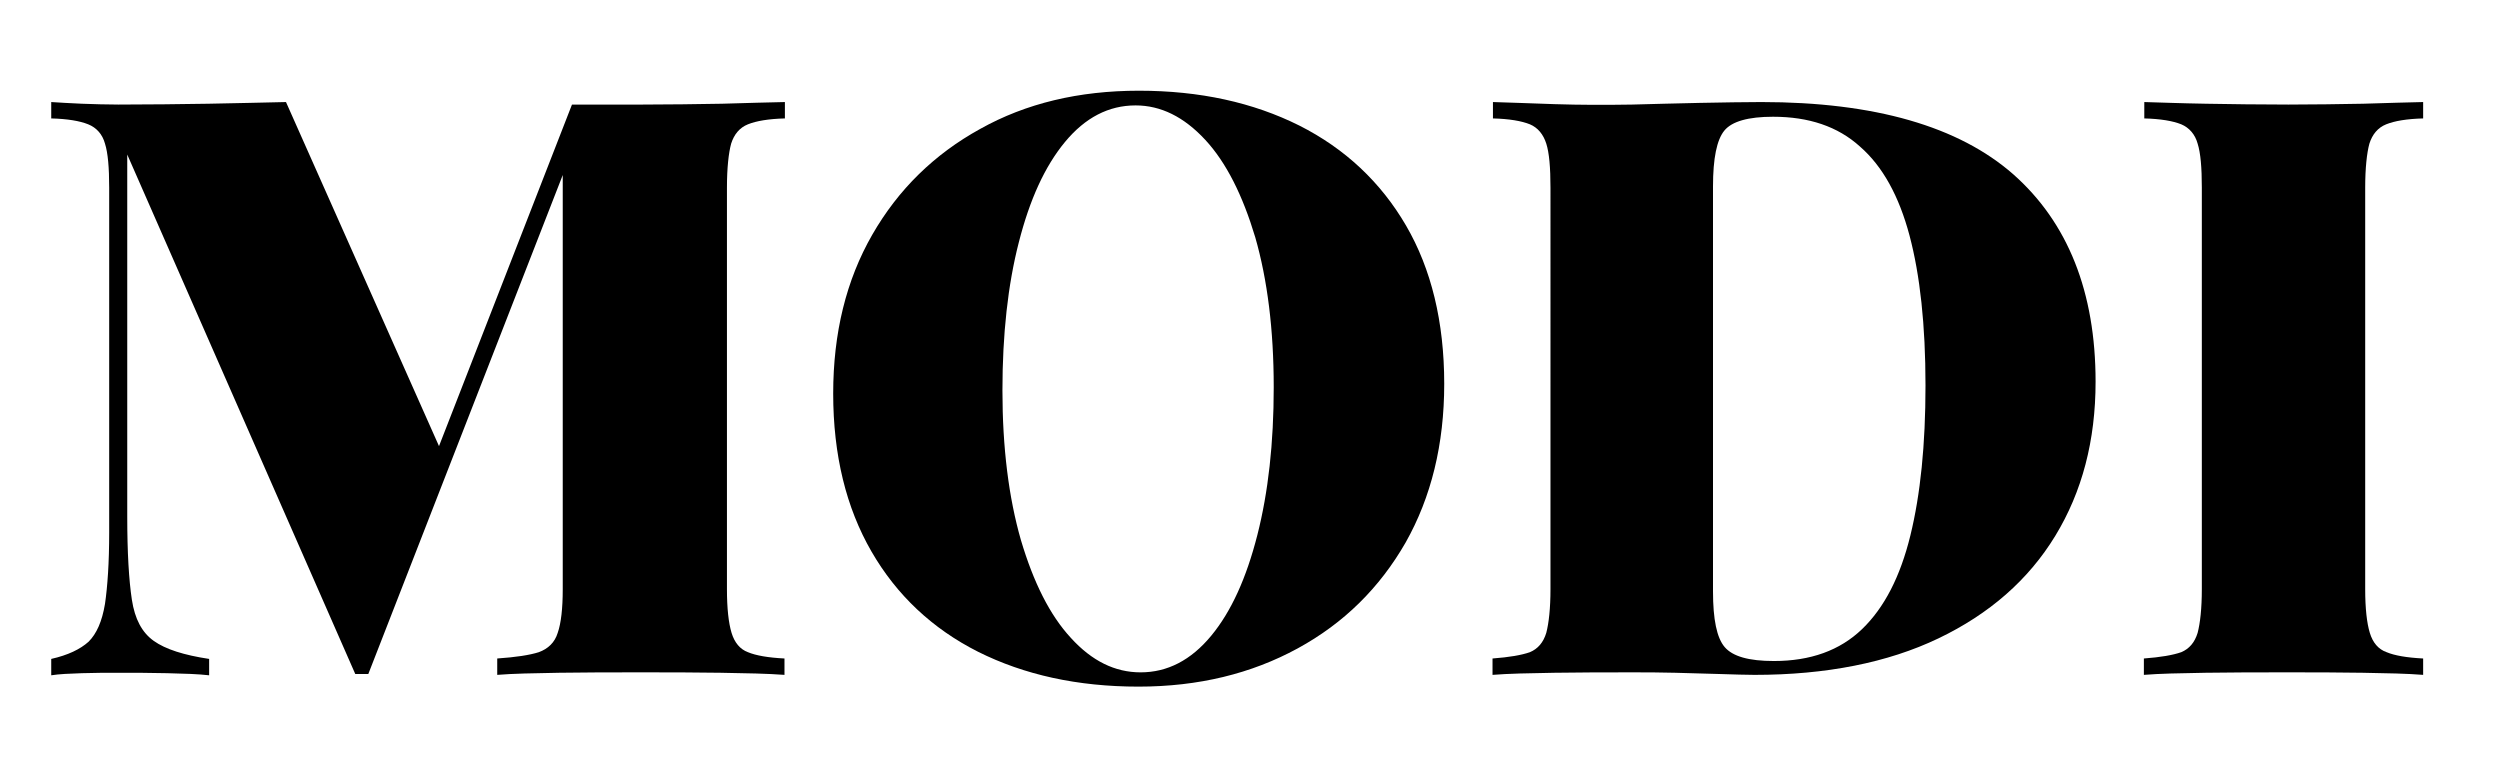
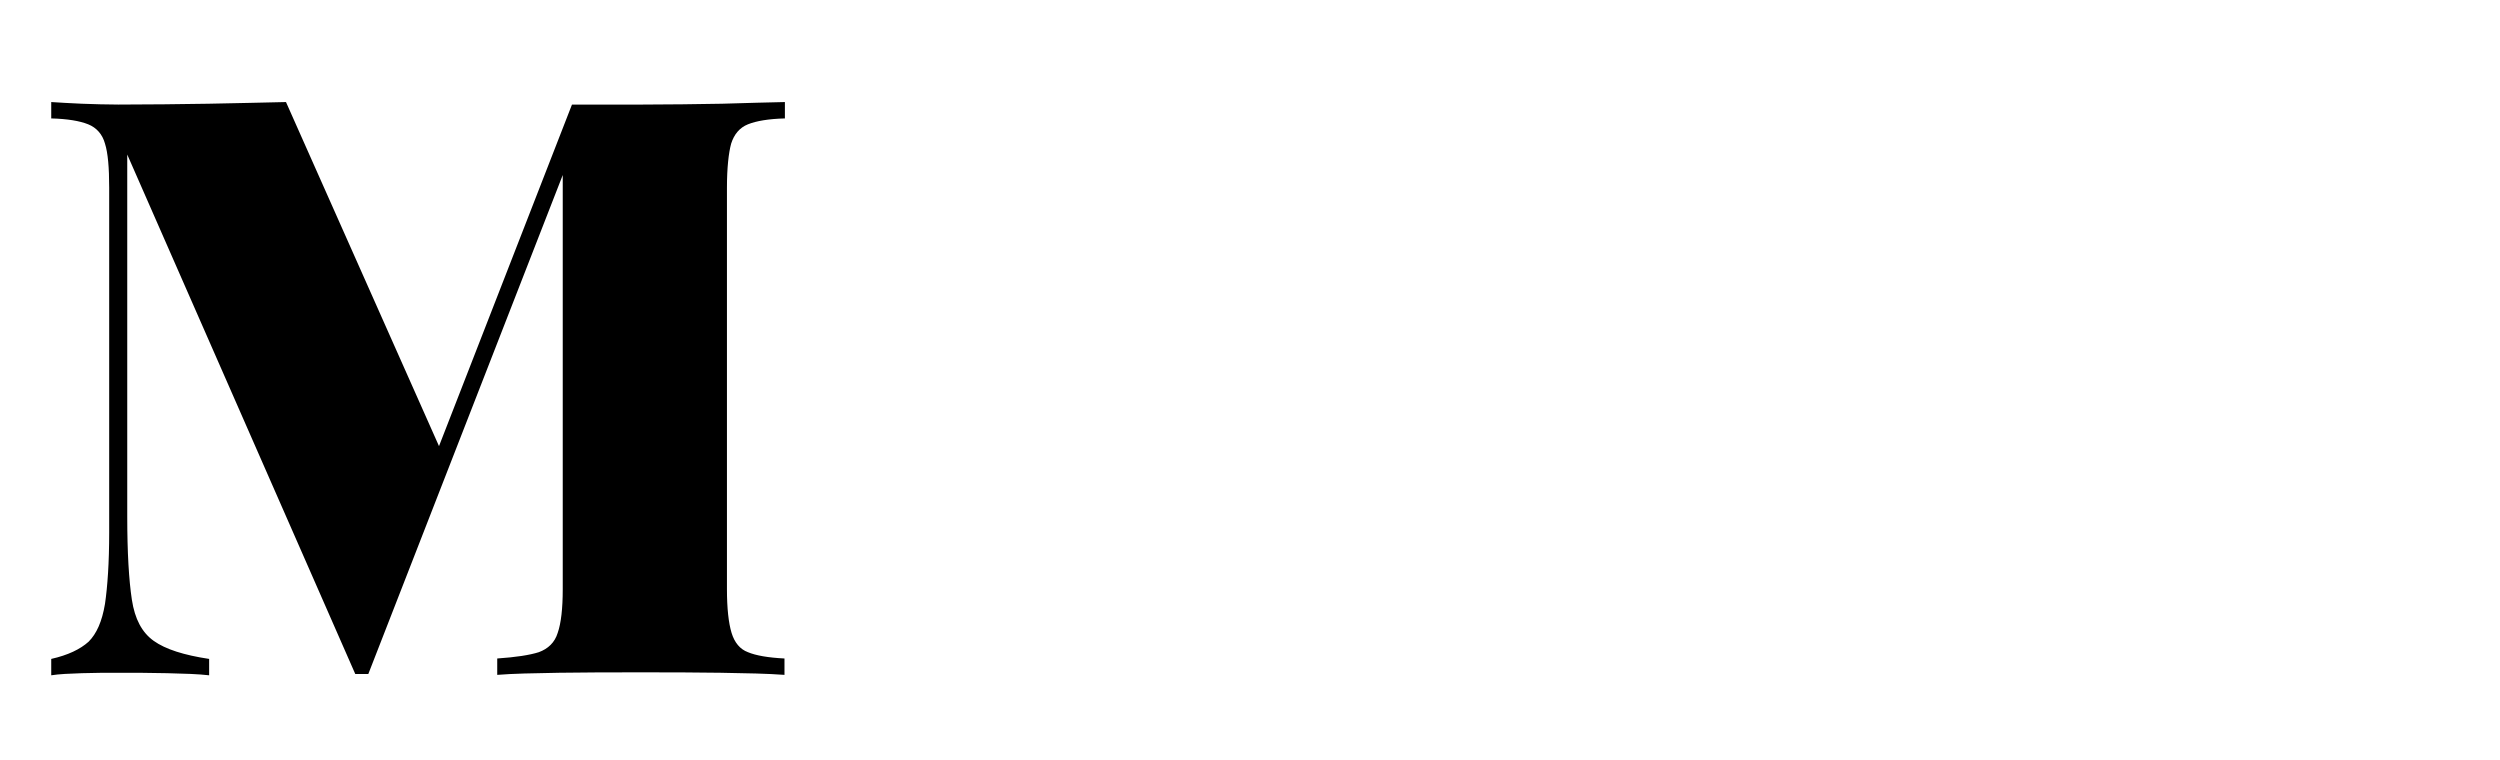
<svg xmlns="http://www.w3.org/2000/svg" version="1.1" id="Layer_1" x="0px" y="0px" viewBox="0 0 595.3 181" style="enable-background:new 0 0 595.3 181;" xml:space="preserve">
  <g>
    <path d="M186.9,24.3v3.9c-3.9,0.1-6.8,0.6-8.8,1.4c-2,0.8-3.3,2.4-4,4.6c-0.6,2.2-1,5.8-1,10.5v95.6c0,4.6,0.4,8.1,1.1,10.4   c0.7,2.3,2,3.9,3.9,4.6c1.9,0.8,4.8,1.3,8.7,1.5v3.9c-4-0.3-9.1-0.4-15.2-0.5c-6.2-0.1-12.5-0.1-18.9-0.1c-6.9,0-13.5,0-19.6,0.1   c-6.1,0.1-11,0.2-14.7,0.5v-3.9c4.4-0.3,7.7-0.8,9.9-1.5c2.2-0.8,3.8-2.3,4.5-4.6c0.8-2.3,1.2-5.8,1.2-10.4V37.2l1.9-0.4   L87.7,160.5h-3.1L30.3,36.8V123c0,8.6,0.4,15.2,1.1,19.8c0.7,4.6,2.4,7.8,5.2,9.8c2.8,2,7.2,3.4,13.2,4.3v3.9   c-2.6-0.3-5.9-0.4-10-0.5c-4.1-0.1-8-0.1-11.6-0.1c-2.8,0-5.7,0-8.7,0.1c-3,0.1-5.4,0.2-7.3,0.5v-3.9c4-0.9,6.9-2.3,8.9-4.1   c1.9-1.9,3.2-4.8,3.9-9c0.6-4.1,1-9.8,1-17V44.7c0-4.8-0.3-8.3-1-10.5c-0.6-2.2-2-3.8-4-4.6c-2-0.8-4.9-1.3-8.8-1.4v-3.9   c1.9,0.1,4.4,0.3,7.3,0.4c3,0.1,5.8,0.2,8.7,0.2c7.4,0,14.6-0.1,21.4-0.2c6.8-0.1,13-0.3,18.5-0.4l38.2,85.9l-5.8,6.4l35.7-91.7   c2.6,0,5.3,0,8.3,0c3,0,5.8,0,8.5,0c6.4,0,12.7-0.1,18.9-0.2C177.9,24.5,183,24.4,186.9,24.3z" />
-     <path d="M271.2,21.6c14.5,0,27.2,2.8,38.2,8.3c10.9,5.5,19.4,13.5,25.4,23.8c6,10.3,9.1,22.9,9.1,37.7c0,14.4-3.1,27-9.2,37.8   c-6.2,10.8-14.7,19.2-25.7,25.2c-11,6-23.6,9.1-37.9,9.1c-14.5,0-27.2-2.8-38.2-8.3c-10.9-5.5-19.4-13.5-25.4-23.9   c-6-10.4-9.1-22.9-9.1-37.6c0-14.4,3.1-27,9.3-37.8c6.2-10.8,14.8-19.2,25.7-25.2C244.3,24.6,256.9,21.6,271.2,21.6z M270.4,25.1   c-6.4,0-12,2.9-16.8,8.7c-4.8,5.8-8.4,13.7-11,23.9c-2.6,10.1-3.9,21.9-3.9,35.3c0,13.6,1.5,25.5,4.4,35.6   c3,10.1,6.9,17.9,11.9,23.3c5,5.5,10.5,8.2,16.6,8.2c6.4,0,12-2.9,16.8-8.7c4.8-5.8,8.4-13.8,11-24c2.6-10.2,3.9-21.9,3.9-35.2   c0-13.7-1.5-25.6-4.4-35.7c-3-10-6.9-17.8-11.9-23.2C281.9,27.8,276.4,25.1,270.4,25.1z" />
-     <path d="M419.4,24.3c27,0,47,5.8,60,17.2c13,11.5,19.6,28,19.6,49.4c0,14-3.2,26.2-9.6,36.7c-6.4,10.5-15.7,18.6-27.8,24.4   c-12.1,5.8-26.8,8.7-43.8,8.7c-2.1,0-4.8-0.1-8.2-0.2c-3.4-0.1-7-0.2-10.7-0.3c-3.7-0.1-7.1-0.1-10-0.1c-6.4,0-12.7,0-18.8,0.1   c-6.1,0.1-11,0.2-14.7,0.5v-3.9c4-0.3,6.9-0.8,8.9-1.5c1.9-0.8,3.2-2.3,3.9-4.6c0.6-2.3,1-5.8,1-10.4V44.7c0-4.8-0.3-8.3-1-10.5   s-2-3.8-3.9-4.6c-2-0.8-4.9-1.3-8.8-1.4v-3.9c3.7,0.1,8.6,0.3,14.7,0.5c6.1,0.2,12.2,0.2,18.4,0.1c4.8-0.1,10.1-0.3,16.1-0.4   C410.4,24.4,415.4,24.3,419.4,24.3z M422.2,27.8c-5.9,0-9.8,1.1-11.6,3.3c-1.8,2.2-2.7,6.6-2.7,13.3v96.4c0,6.7,0.9,11.1,2.8,13.3   c1.9,2.2,5.7,3.3,11.7,3.3c8.7,0,15.7-2.5,21-7.6c5.3-5.1,9.1-12.5,11.5-22.3c2.4-9.8,3.6-21.6,3.6-35.7c0-14.4-1.3-26.3-3.8-35.7   c-2.5-9.4-6.4-16.5-11.8-21.2C437.6,30.1,430.7,27.8,422.2,27.8z" />
-     <path d="M577,24.3v3.9c-3.9,0.1-6.8,0.6-8.8,1.4c-2,0.8-3.3,2.4-4,4.6c-0.6,2.2-1,5.8-1,10.5v95.6c0,4.6,0.4,8.1,1.1,10.4   c0.7,2.3,2,3.9,4,4.6c1.9,0.8,4.8,1.3,8.7,1.5v3.9c-3.7-0.3-8.5-0.4-14.4-0.5c-5.8-0.1-11.8-0.1-17.8-0.1c-6.9,0-13.5,0-19.6,0.1   c-6.1,0.1-11,0.2-14.7,0.5v-3.9c4-0.3,6.9-0.8,8.9-1.5c1.9-0.8,3.2-2.3,3.9-4.6c0.6-2.3,1-5.8,1-10.4V44.7c0-4.8-0.3-8.3-1-10.5   c-0.6-2.2-2-3.8-3.9-4.6c-2-0.8-4.9-1.3-8.8-1.4v-3.9c3.7,0.1,8.6,0.3,14.7,0.4c6.1,0.1,12.6,0.2,19.6,0.2c6,0,12-0.1,17.8-0.2   C568.5,24.5,573.3,24.4,577,24.3z" />
  </g>
</svg>